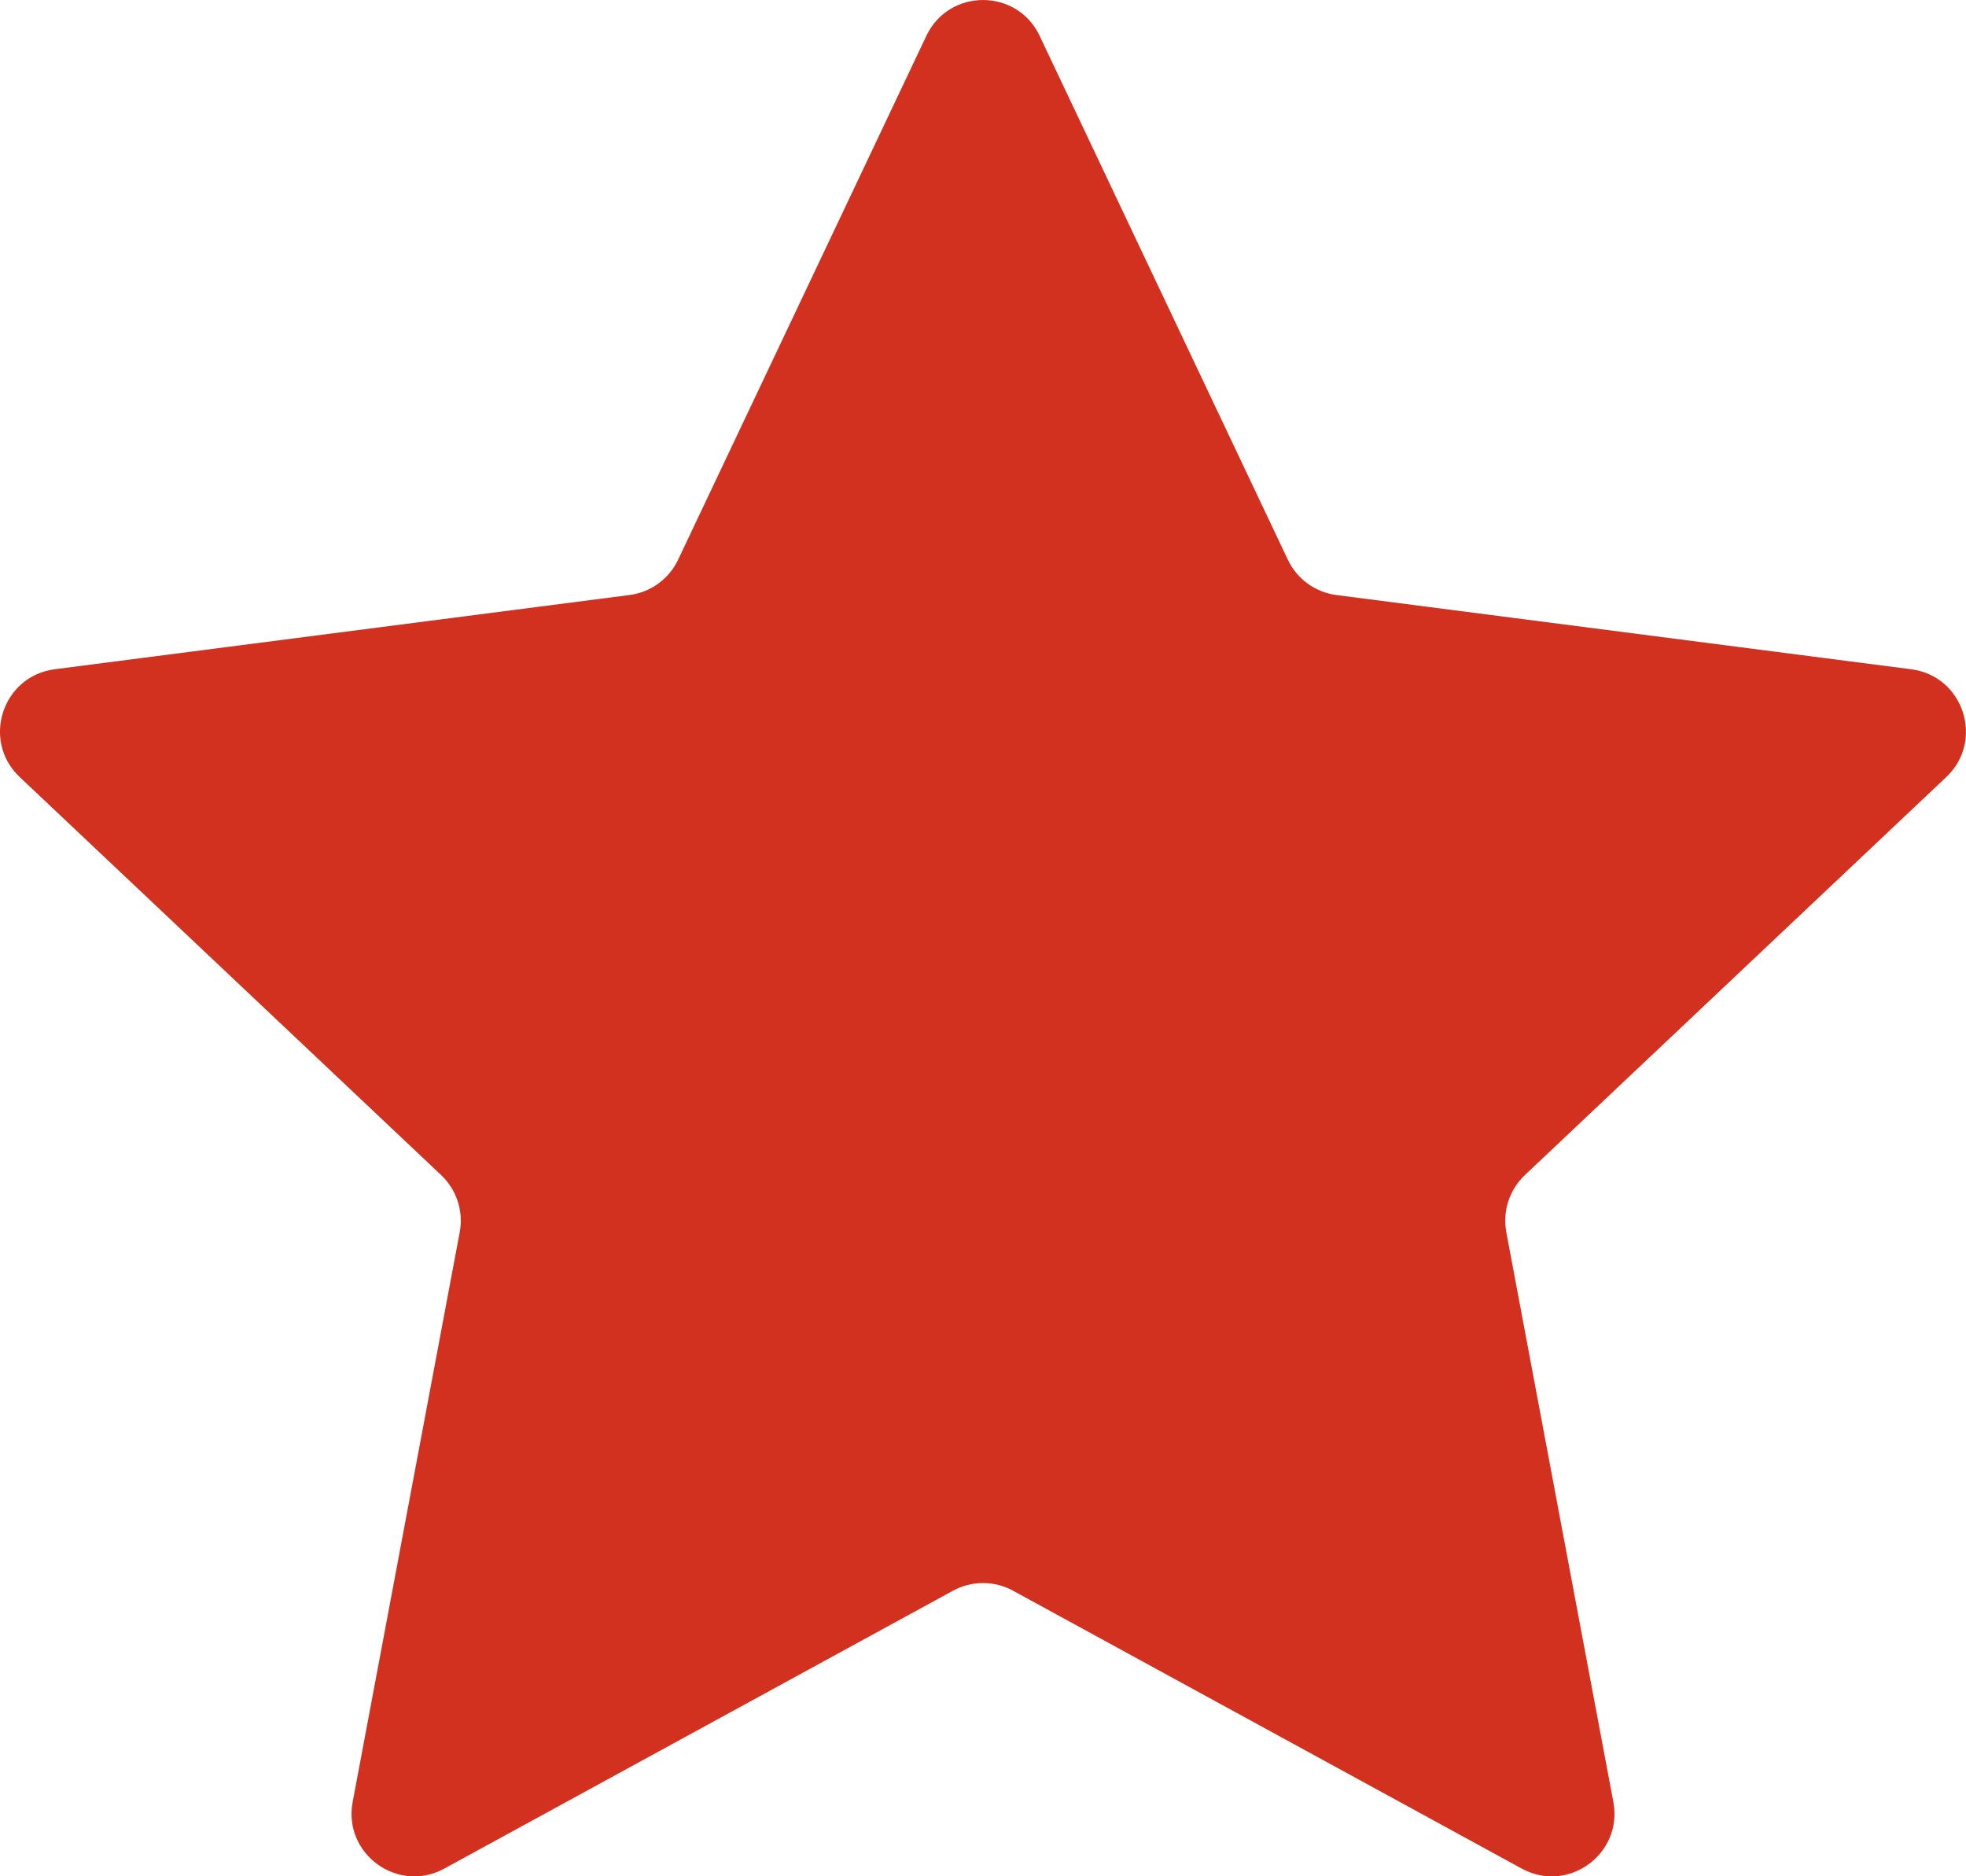
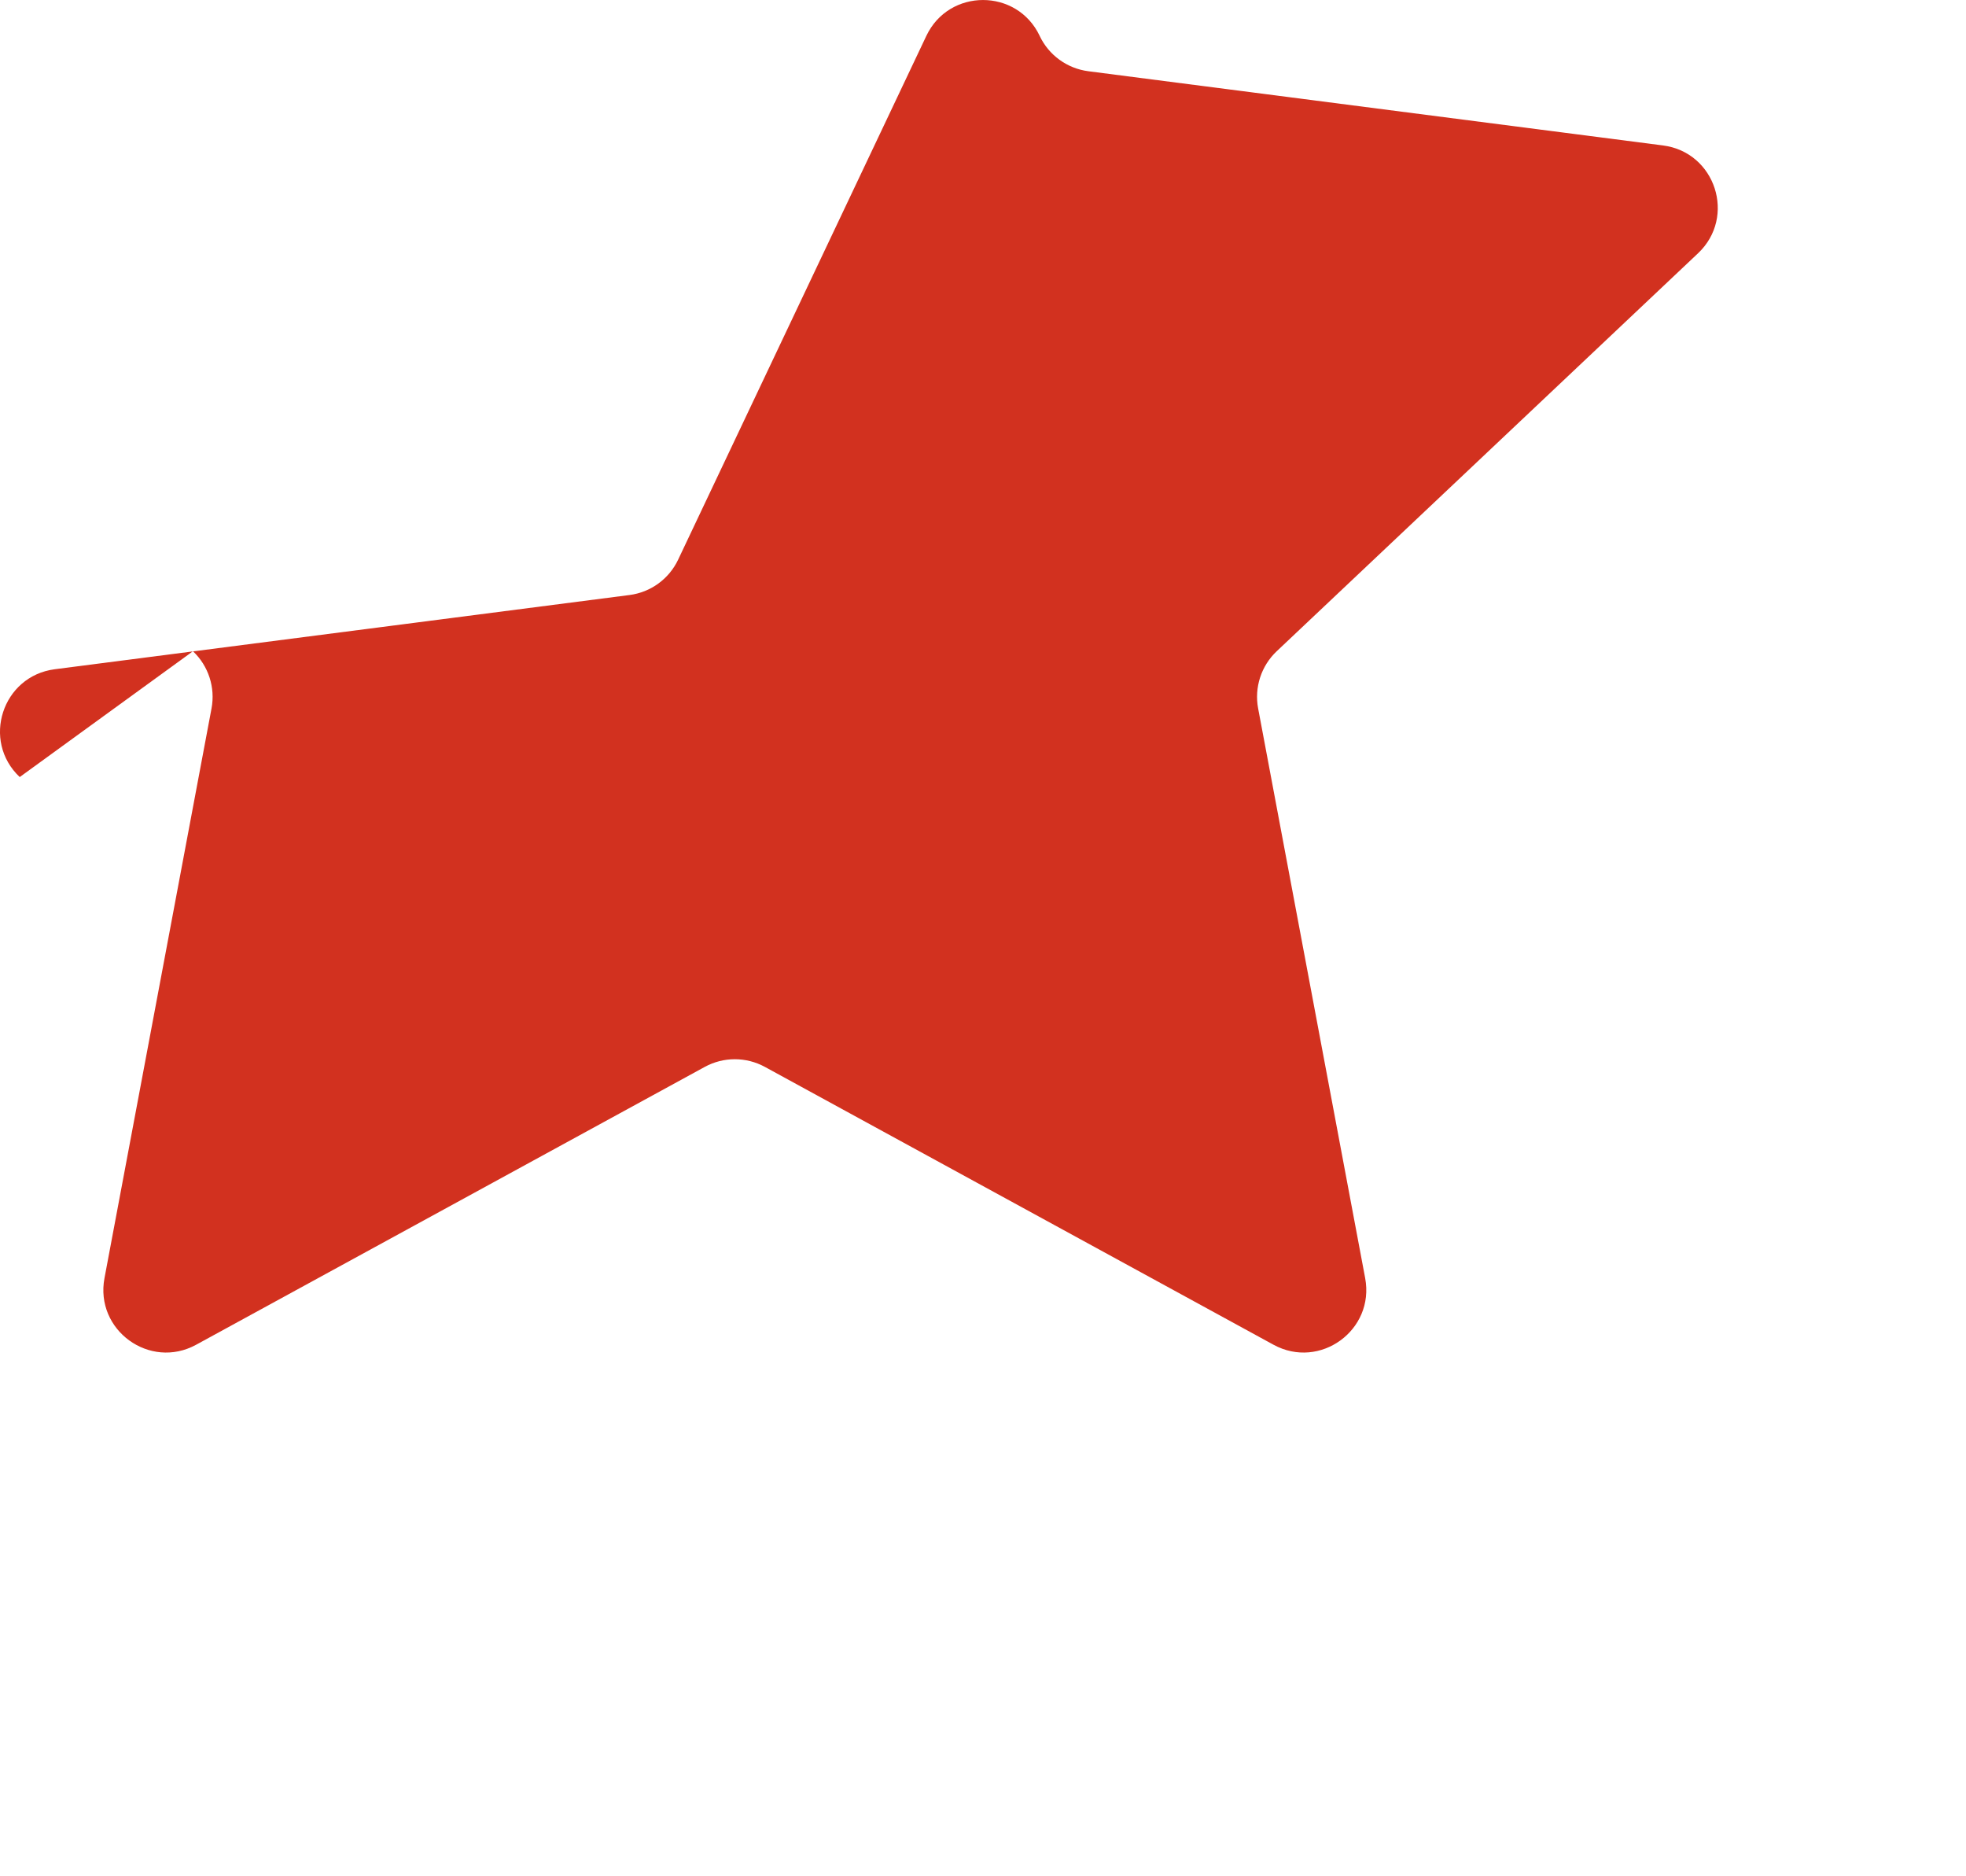
<svg xmlns="http://www.w3.org/2000/svg" id="a" viewBox="0 0 686.95 655.48">
  <defs>
    <style>.b{fill:#d2311f;}</style>
  </defs>
-   <path class="b" d="M363.27,12.53l86.72,182.99c3.19,6.74,9.6,11.39,16.99,12.35l200.83,25.93c18.33,2.37,25.67,24.97,12.24,37.66l-147.23,139.03c-5.42,5.12-7.87,12.65-6.49,19.98l37.4,199.01c3.41,18.16-15.81,32.13-32.03,23.27l-177.72-97.06c-6.55-3.57-14.46-3.57-21,0l-177.72,97.06c-16.22,8.86-35.45-5.11-32.03-23.27l37.4-199.01c1.38-7.33-1.07-14.86-6.49-19.98L6.89,271.45c-13.44-12.69-6.09-35.29,12.24-37.66l200.83-25.93c7.4-.95,13.8-5.61,16.99-12.35L323.68,12.53c7.92-16.7,31.68-16.7,39.6,0Z" />
+   <path class="b" d="M363.27,12.53c3.19,6.74,9.6,11.39,16.99,12.35l200.83,25.93c18.33,2.37,25.67,24.97,12.24,37.66l-147.23,139.03c-5.42,5.12-7.87,12.65-6.49,19.98l37.4,199.01c3.41,18.16-15.81,32.13-32.03,23.27l-177.72-97.06c-6.55-3.57-14.46-3.57-21,0l-177.72,97.06c-16.22,8.86-35.45-5.11-32.03-23.27l37.4-199.01c1.38-7.33-1.07-14.86-6.49-19.98L6.89,271.45c-13.44-12.69-6.09-35.29,12.24-37.66l200.83-25.93c7.4-.95,13.8-5.61,16.99-12.35L323.68,12.53c7.92-16.7,31.68-16.7,39.6,0Z" />
</svg>